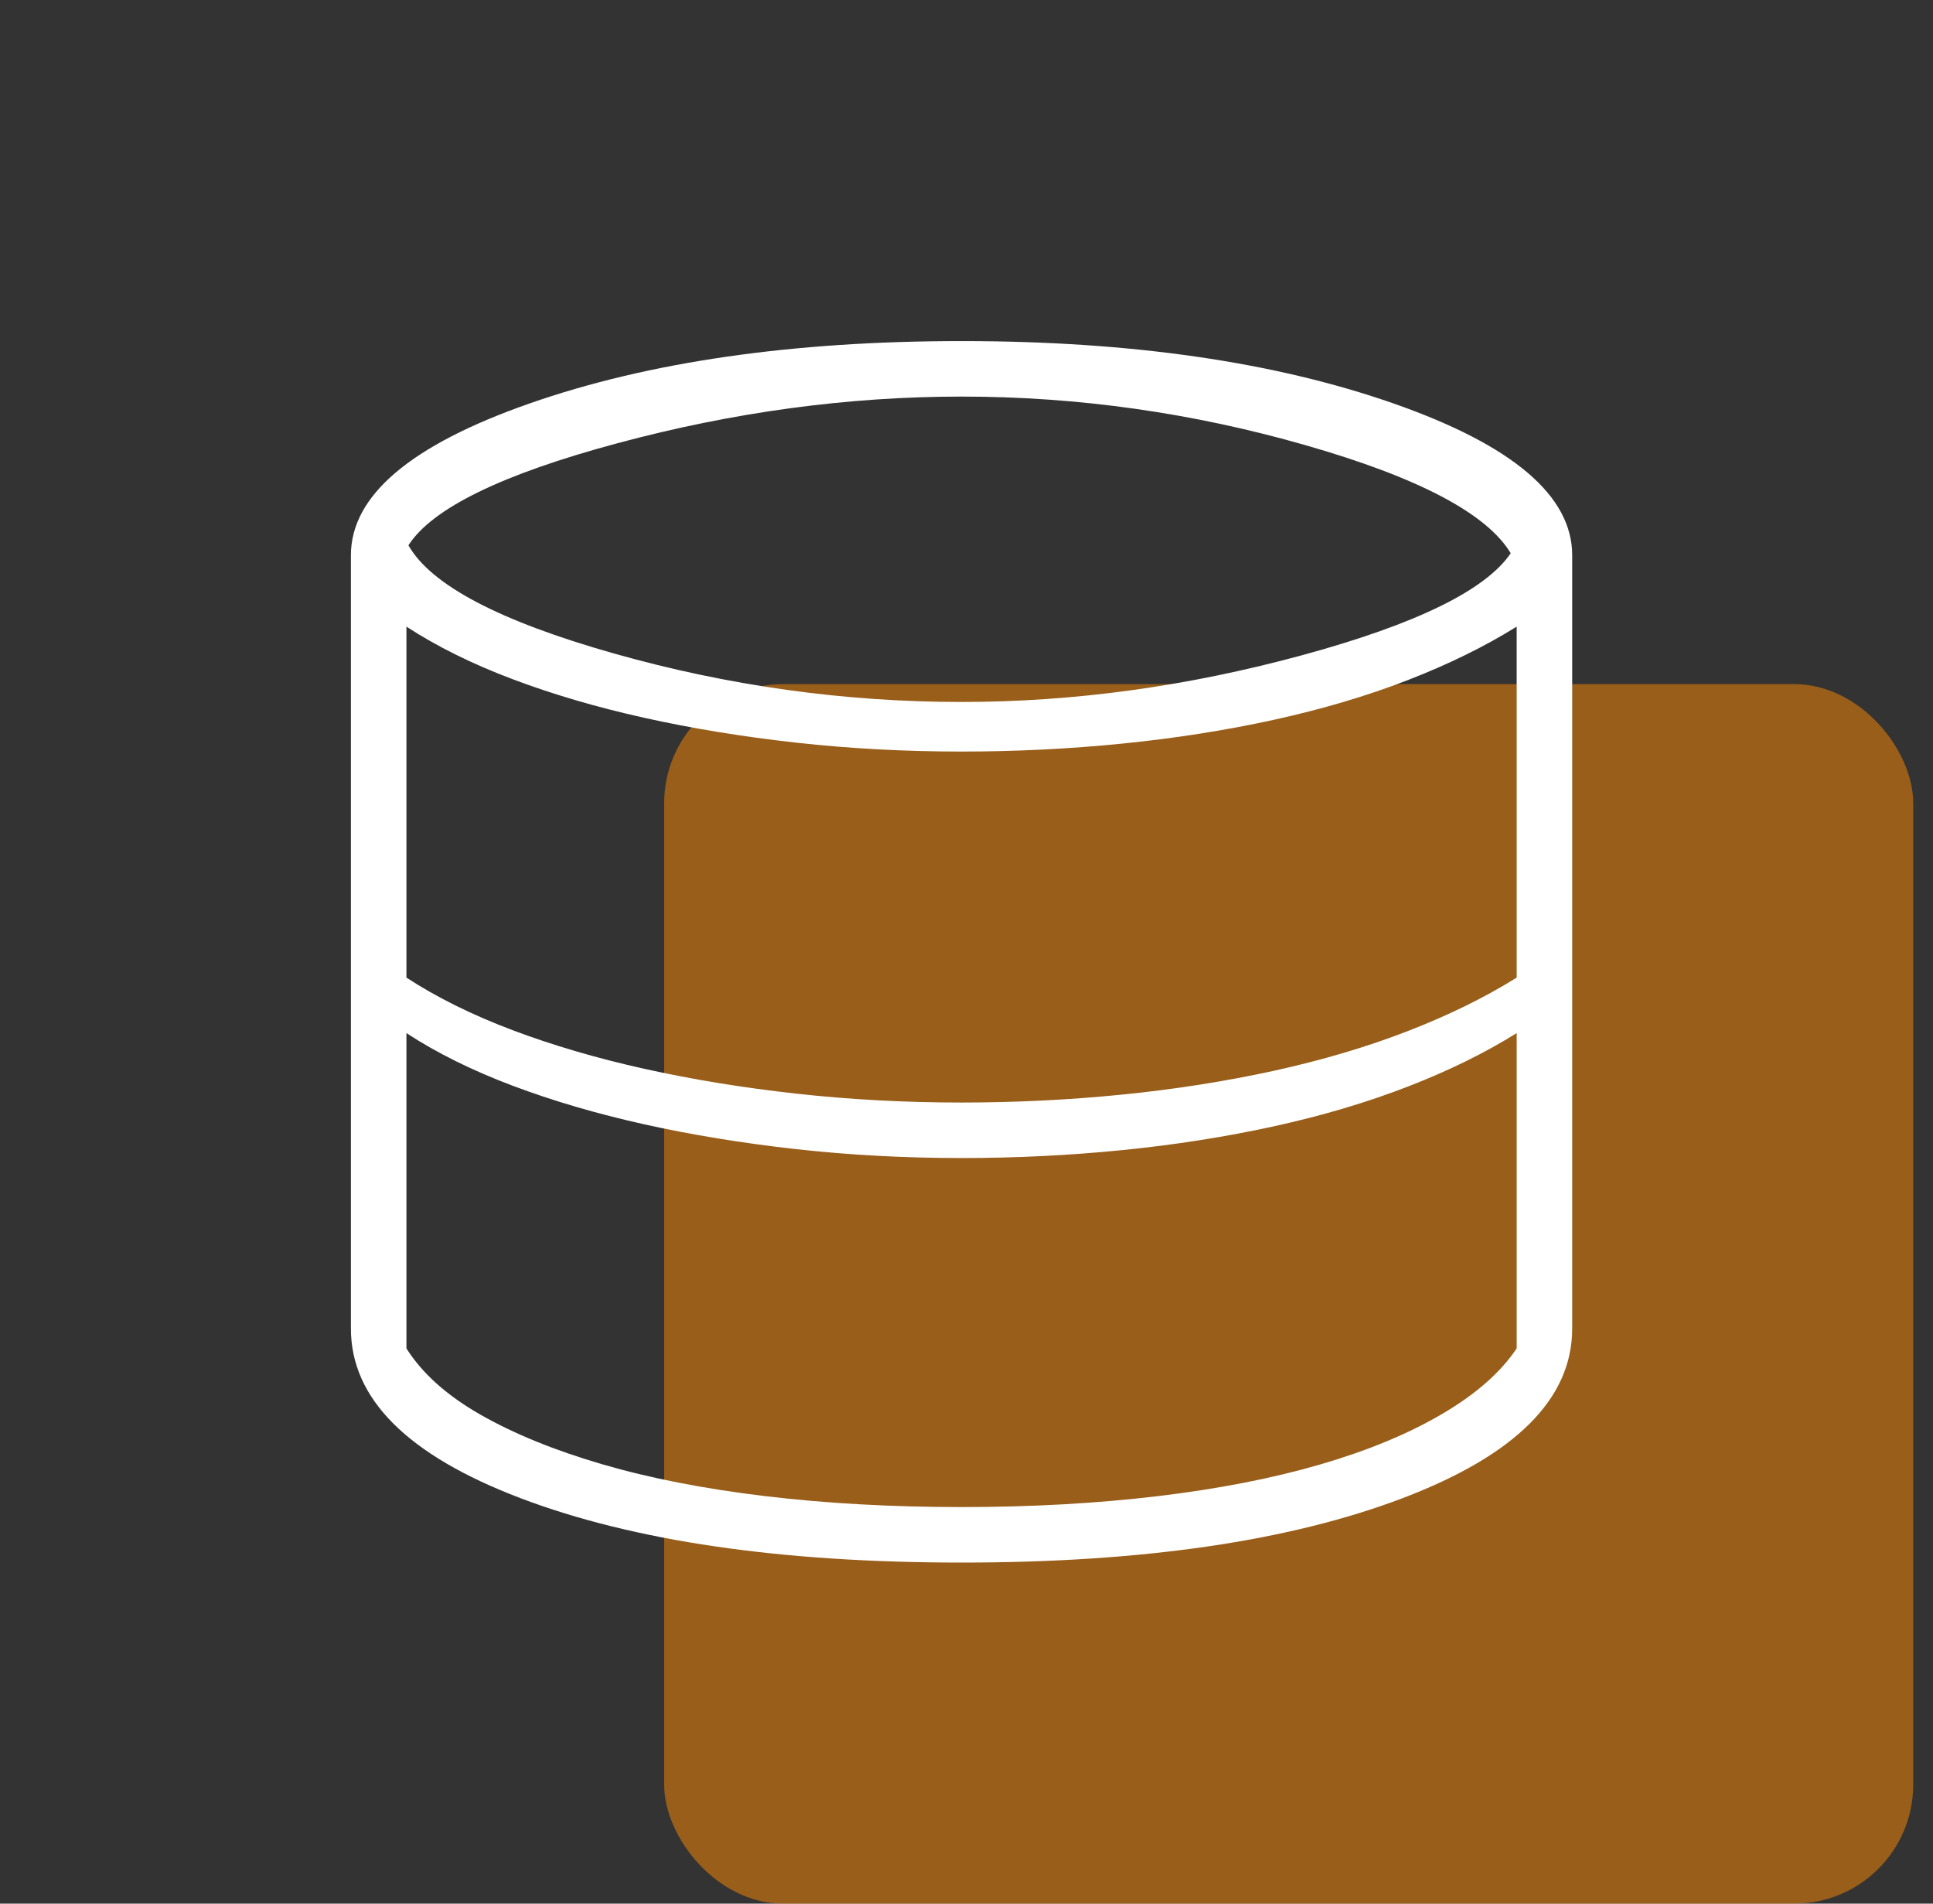
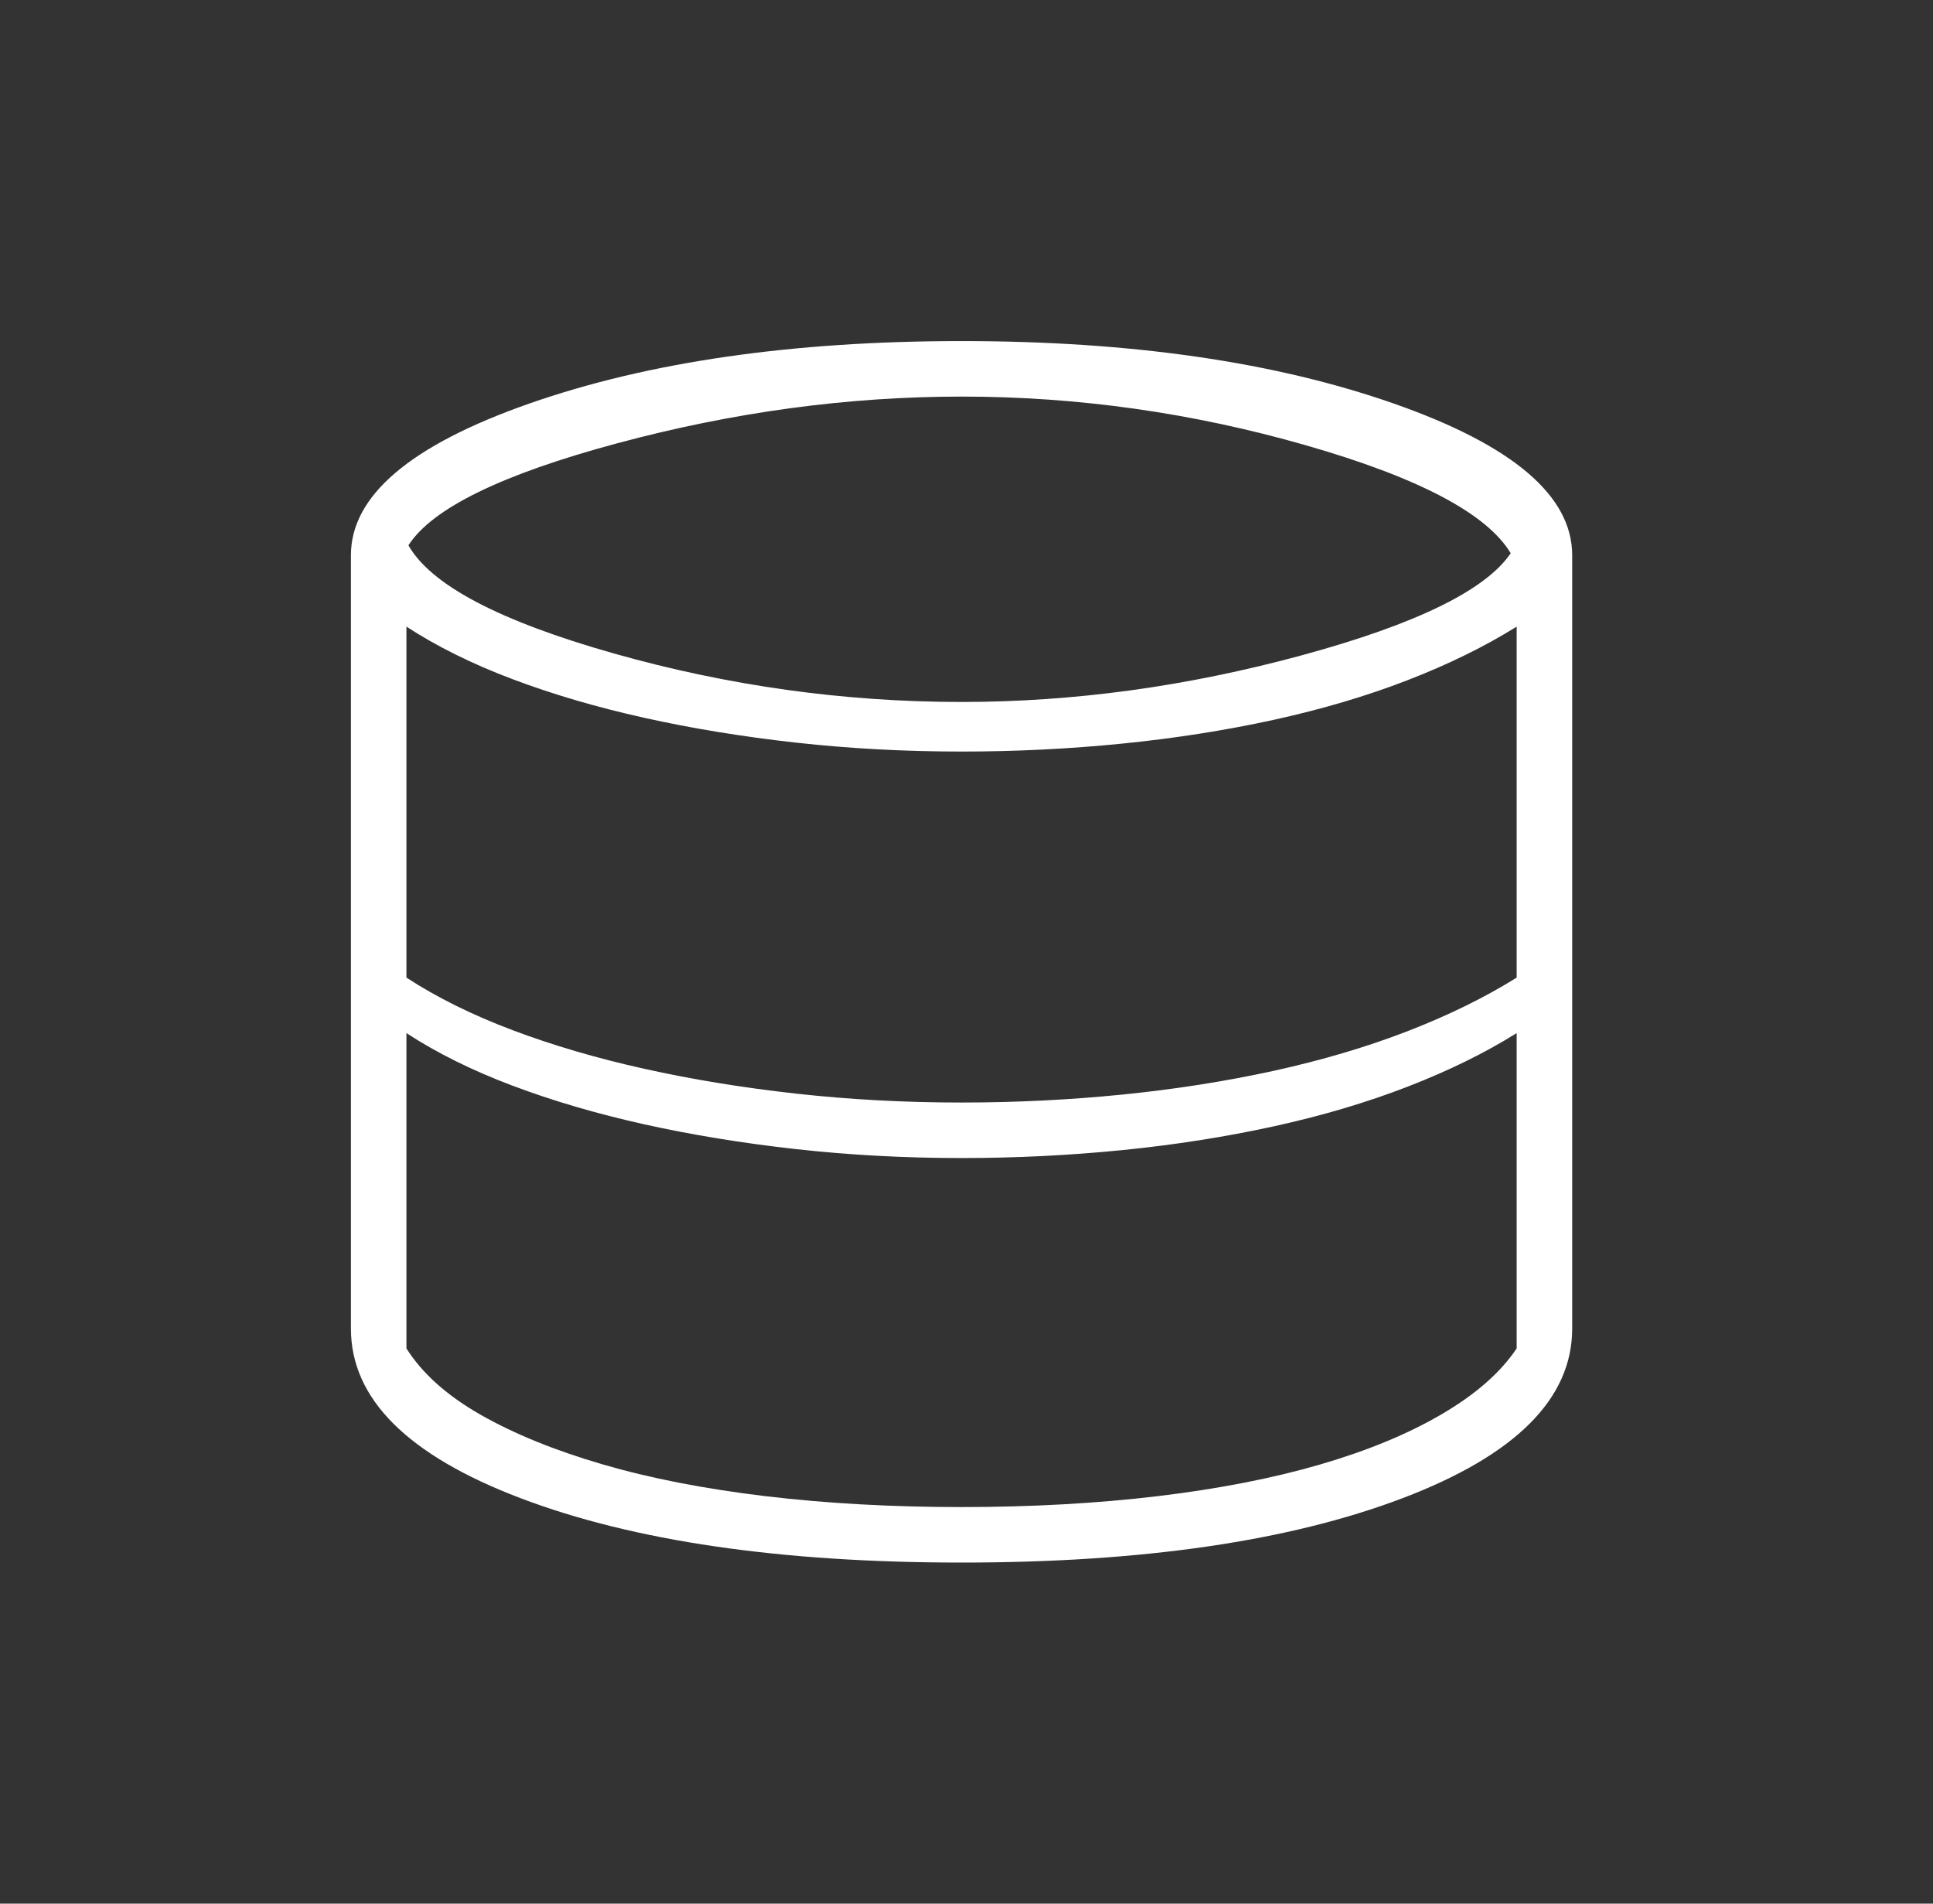
<svg xmlns="http://www.w3.org/2000/svg" width="65" height="64" viewBox="0 0 65 64" fill="none">
  <rect x="0" y="0" width="65" height="64" fill="#333333" stroke="none" />
  <g clip-path="url(#clip0_17688_986)">
-     <rect opacity="0.5" x="22.334" y="23" width="42" height="41" rx="4" fill="#FF8B00" />
    <path d="M32.334 52.533C26.245 52.533 21.3 51.811 17.5 50.367C13.7 48.922 11.8 47.022 11.8 44.667V18.667C11.8 16.667 13.8 14.967 17.8 13.567C21.8 12.167 26.645 11.467 32.334 11.467C38.023 11.467 42.867 12.167 46.867 13.567C50.867 14.967 52.867 16.667 52.867 18.667V44.667C52.867 47.022 50.967 48.922 47.167 50.367C43.367 51.811 38.422 52.533 32.334 52.533ZM32.334 23.6C36.111 23.6 39.922 23.078 43.767 22.033C47.611 20.989 49.956 19.844 50.8 18.6C50 17.267 47.7 16.055 43.9 14.967C40.1 13.878 36.245 13.333 32.334 13.333C28.511 13.333 24.656 13.855 20.767 14.9C16.878 15.944 14.534 17.089 13.734 18.333C14.489 19.667 16.789 20.878 20.634 21.967C24.478 23.055 28.378 23.6 32.334 23.6ZM32.334 37.067C34.156 37.067 35.956 36.978 37.734 36.8C39.511 36.622 41.211 36.355 42.834 36C44.456 35.644 45.956 35.2 47.334 34.667C48.711 34.133 49.934 33.533 51 32.867V21.067C49.934 21.733 48.711 22.333 47.334 22.867C45.956 23.4 44.456 23.844 42.834 24.2C41.211 24.555 39.511 24.822 37.734 25C35.956 25.178 34.156 25.267 32.334 25.267C30.422 25.267 28.567 25.167 26.767 24.967C24.967 24.767 23.267 24.489 21.667 24.133C20.067 23.778 18.589 23.344 17.234 22.833C15.878 22.322 14.689 21.733 13.667 21.067V32.867C14.689 33.533 15.878 34.122 17.234 34.633C18.589 35.144 20.067 35.578 21.667 35.933C23.267 36.289 24.967 36.567 26.767 36.767C28.567 36.967 30.422 37.067 32.334 37.067ZM32.334 50.667C34.689 50.667 36.889 50.544 38.934 50.3C40.978 50.055 42.8 49.7 44.4 49.233C46 48.767 47.367 48.2 48.5 47.533C49.634 46.867 50.467 46.133 51 45.333V34.733C49.934 35.4 48.711 36 47.334 36.533C45.956 37.067 44.456 37.511 42.834 37.867C41.211 38.222 39.511 38.489 37.734 38.667C35.956 38.844 34.156 38.933 32.334 38.933C30.422 38.933 28.567 38.833 26.767 38.633C24.967 38.433 23.267 38.155 21.667 37.8C20.067 37.444 18.589 37.011 17.234 36.5C15.878 35.989 14.689 35.4 13.667 34.733V45.333C14.2 46.178 15.034 46.922 16.167 47.567C17.3 48.211 18.667 48.767 20.267 49.233C21.867 49.7 23.689 50.055 25.734 50.3C27.778 50.544 29.978 50.667 32.334 50.667Z" fill="white" />
  </g>
  <defs>
    <clipPath id="clip0_17688_986">
      <rect width="64" height="64" fill="white" transform="translate(0.333)" />
    </clipPath>
  </defs>
</svg>